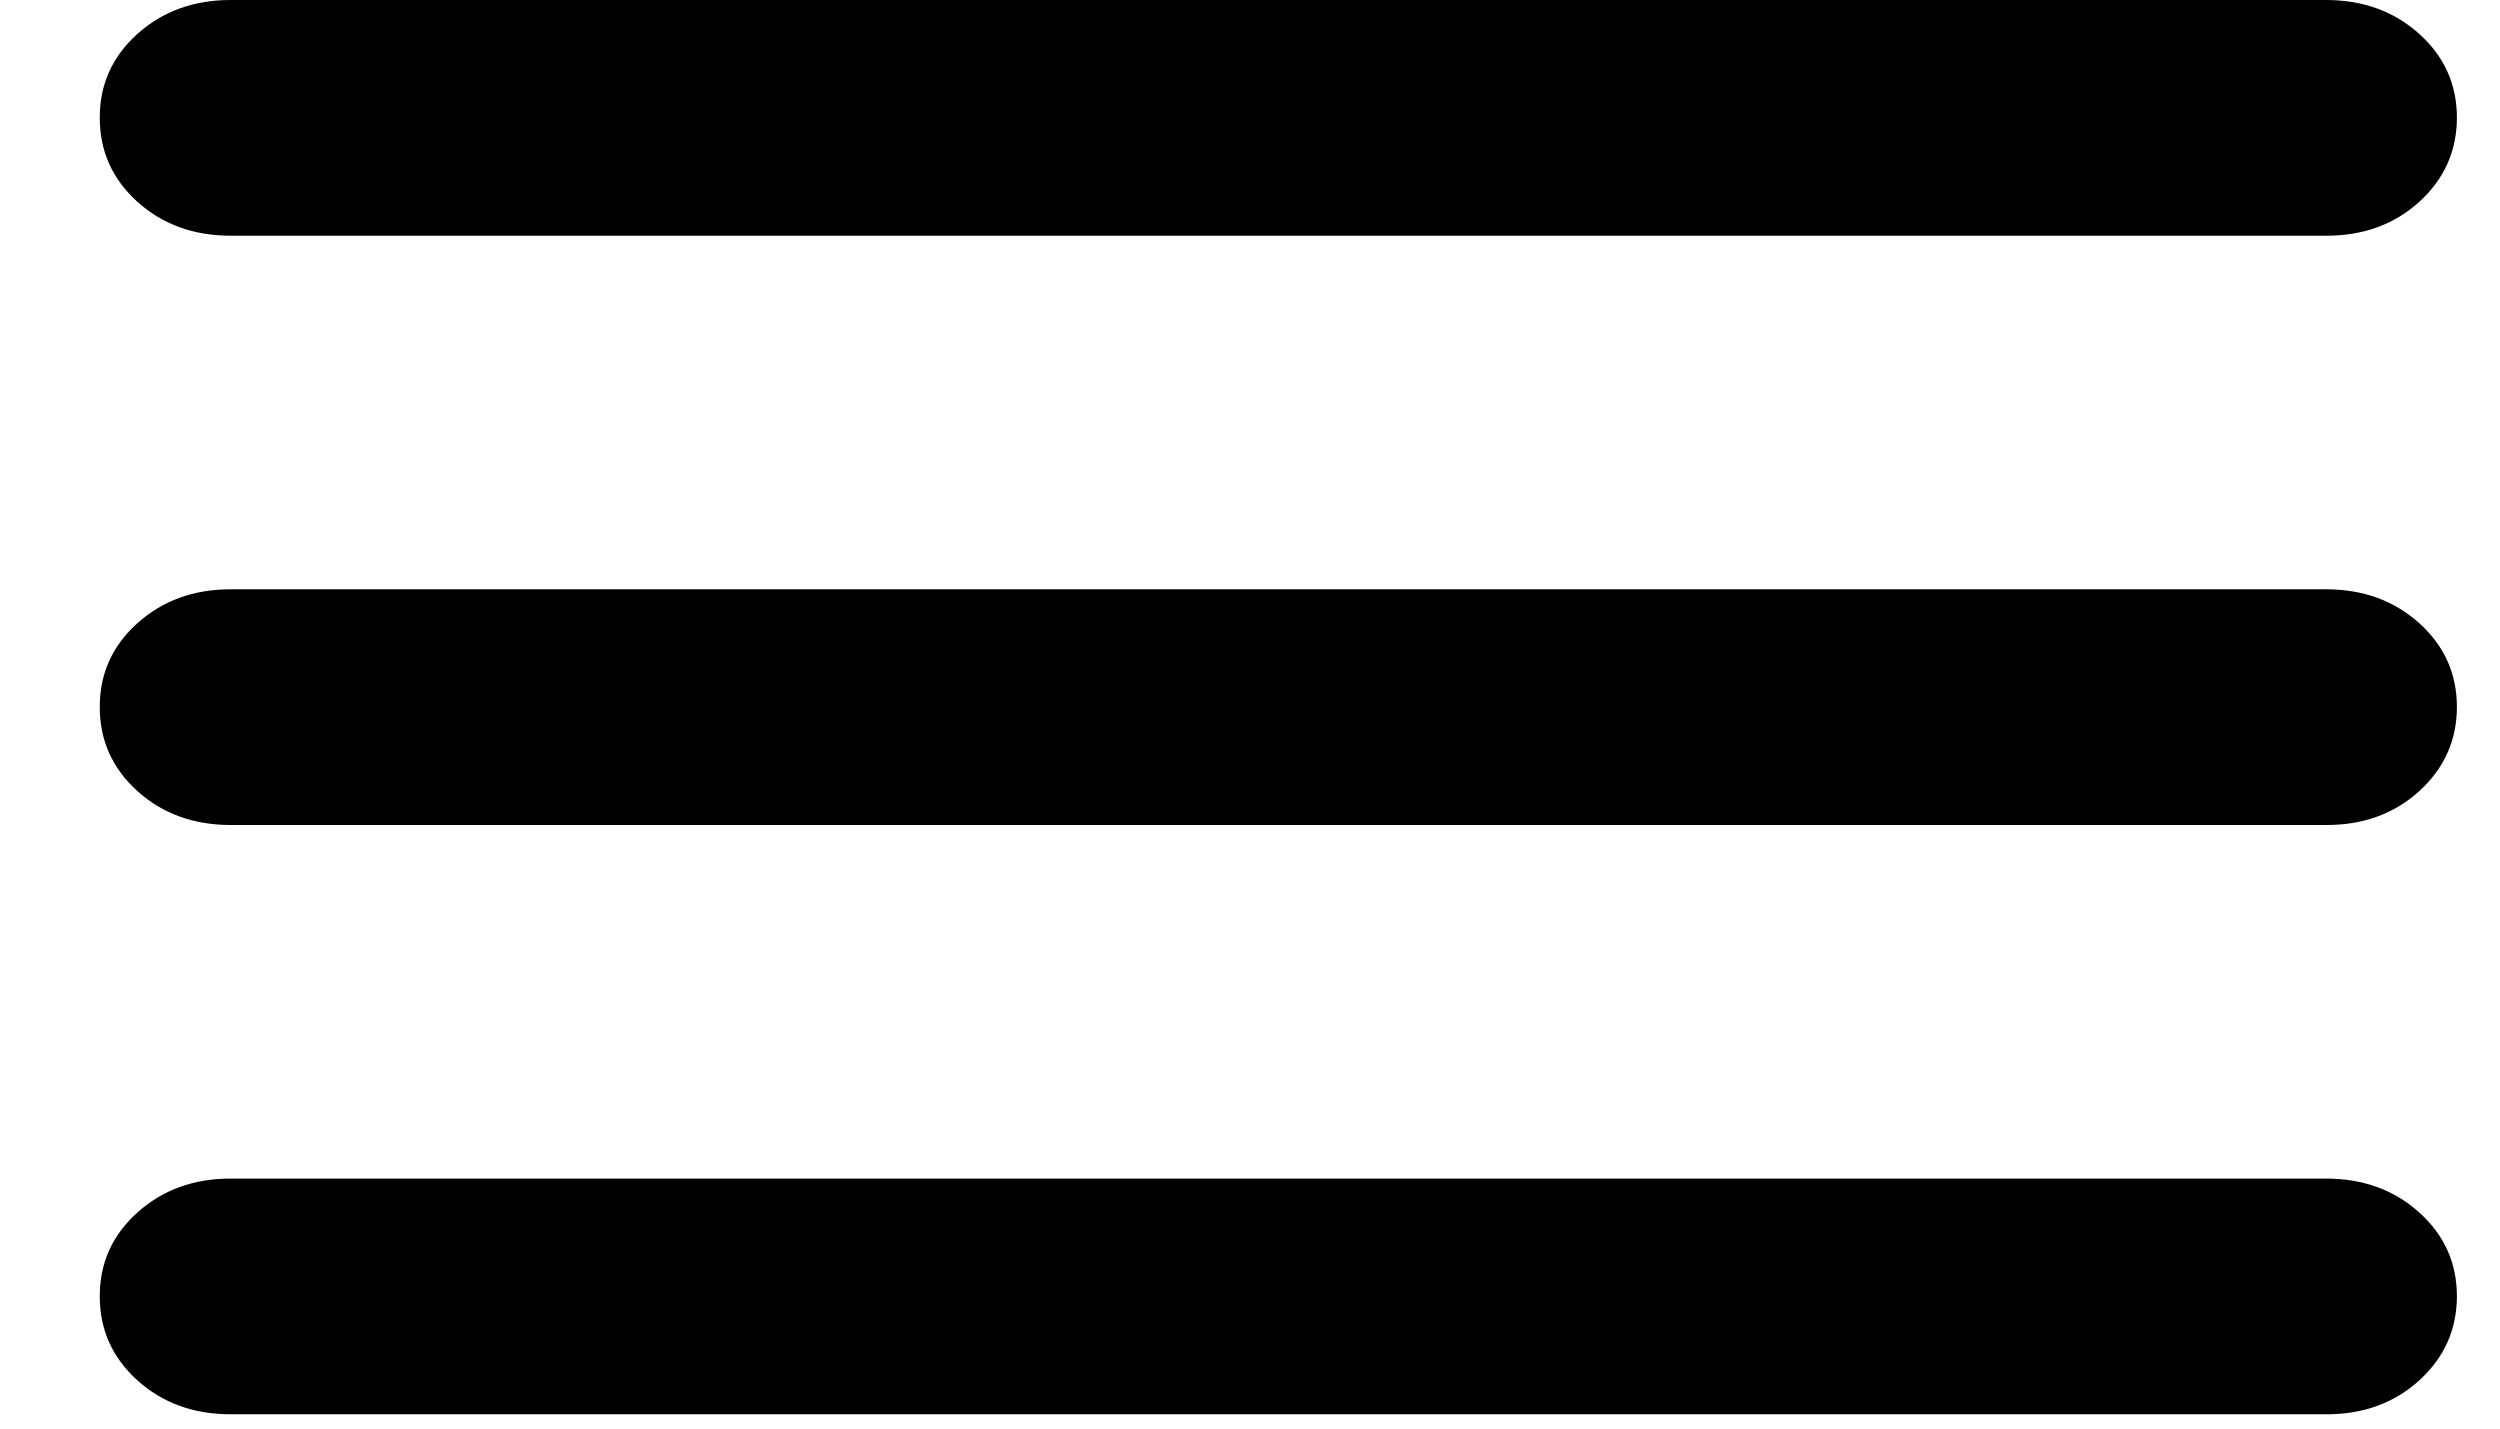
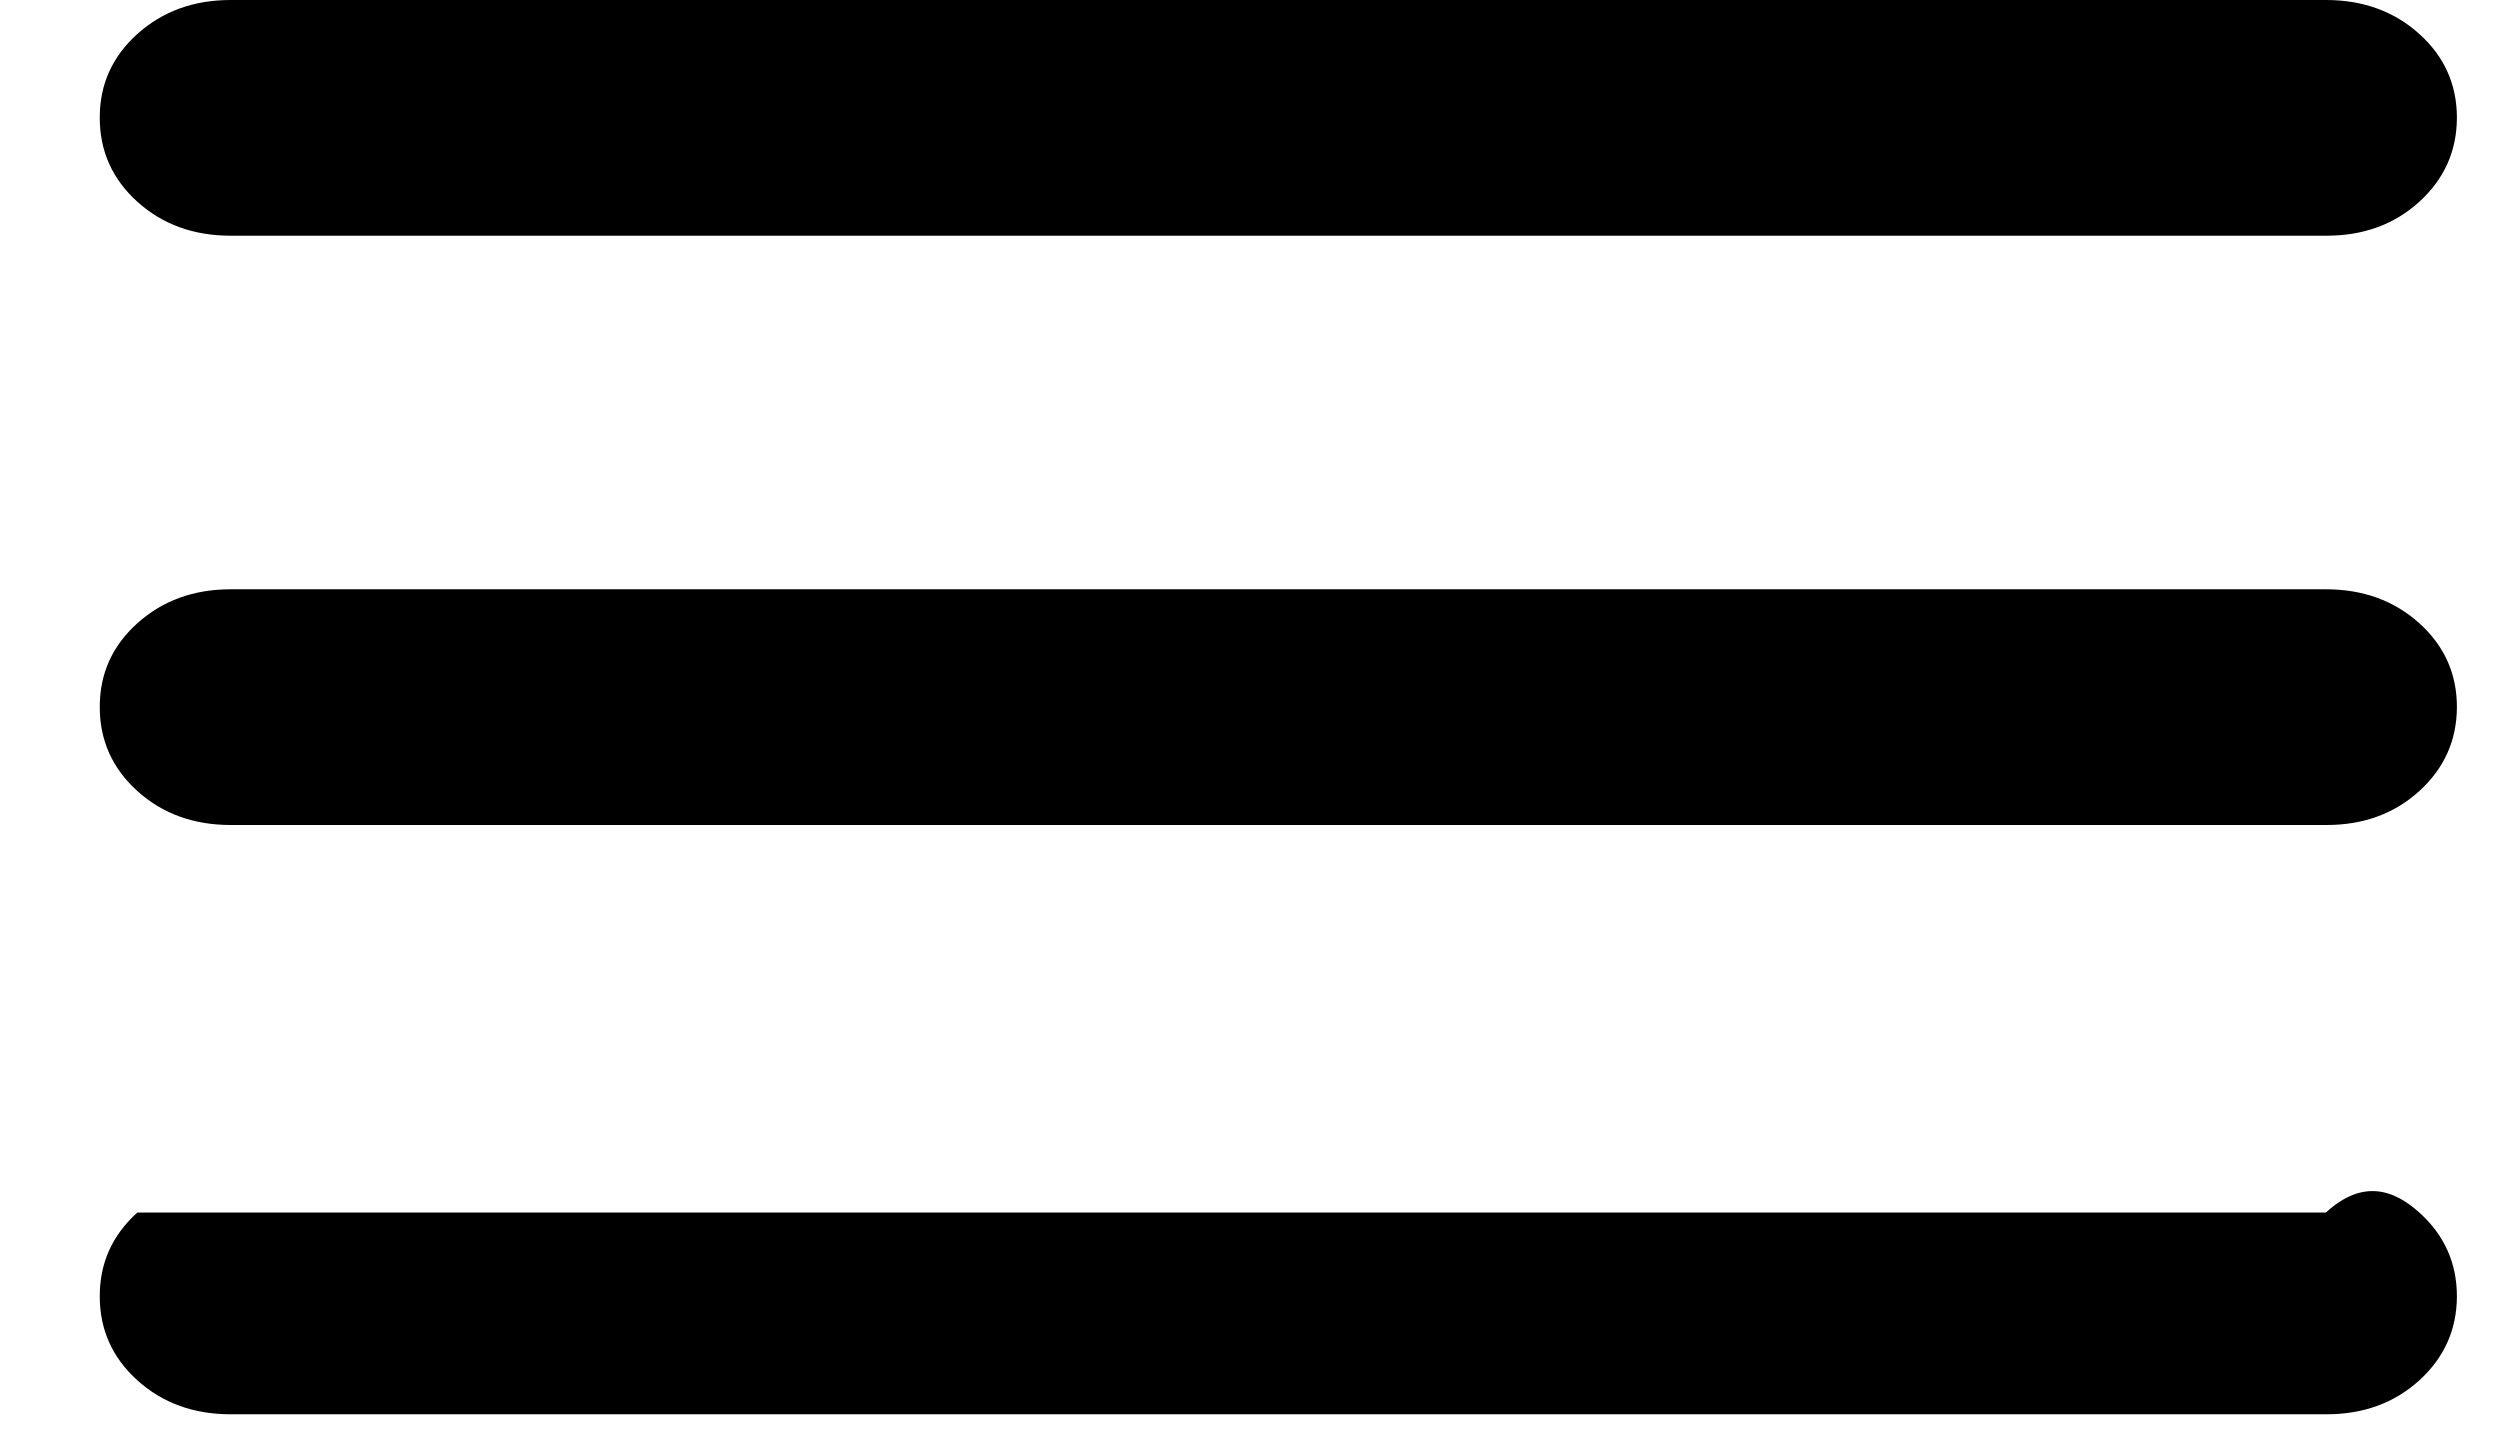
<svg xmlns="http://www.w3.org/2000/svg" width="21" height="12" viewBox="0 0 21 12" fill="none">
-   <path d="M1.938 11.88C1.626 11.88 1.365 11.785 1.154 11.595C0.944 11.405 0.838 11.17 0.838 10.89C0.837 10.61 0.943 10.375 1.154 10.185C1.366 9.995 1.627 9.9 1.938 9.9H19.538C19.849 9.9 20.111 9.995 20.322 10.185C20.533 10.375 20.638 10.61 20.638 10.89C20.637 11.17 20.531 11.405 20.321 11.596C20.11 11.787 19.849 11.881 19.538 11.88H1.938ZM1.938 6.93C1.626 6.93 1.365 6.835 1.154 6.645C0.944 6.455 0.838 6.22 0.838 5.94C0.837 5.66 0.943 5.425 1.154 5.235C1.366 5.045 1.627 4.95 1.938 4.95H19.538C19.849 4.95 20.111 5.045 20.322 5.235C20.533 5.425 20.638 5.66 20.638 5.94C20.637 6.22 20.531 6.455 20.321 6.646C20.11 6.837 19.849 6.931 19.538 6.93H1.938ZM1.938 1.98C1.626 1.98 1.365 1.885 1.154 1.695C0.944 1.505 0.838 1.27 0.838 0.99C0.837 0.71 0.943 0.475 1.154 0.285C1.366 0.095 1.627 0 1.938 0H19.538C19.849 0 20.111 0.095 20.322 0.285C20.533 0.475 20.638 0.71 20.638 0.99C20.637 1.27 20.531 1.505 20.321 1.696C20.11 1.887 19.849 1.981 19.538 1.98H1.938Z" fill="black" />
+   <path d="M1.938 11.88C1.626 11.88 1.365 11.785 1.154 11.595C0.944 11.405 0.838 11.17 0.838 10.89C0.837 10.61 0.943 10.375 1.154 10.185H19.538C19.849 9.9 20.111 9.995 20.322 10.185C20.533 10.375 20.638 10.61 20.638 10.89C20.637 11.17 20.531 11.405 20.321 11.596C20.11 11.787 19.849 11.881 19.538 11.88H1.938ZM1.938 6.93C1.626 6.93 1.365 6.835 1.154 6.645C0.944 6.455 0.838 6.22 0.838 5.94C0.837 5.66 0.943 5.425 1.154 5.235C1.366 5.045 1.627 4.95 1.938 4.95H19.538C19.849 4.95 20.111 5.045 20.322 5.235C20.533 5.425 20.638 5.66 20.638 5.94C20.637 6.22 20.531 6.455 20.321 6.646C20.11 6.837 19.849 6.931 19.538 6.93H1.938ZM1.938 1.98C1.626 1.98 1.365 1.885 1.154 1.695C0.944 1.505 0.838 1.27 0.838 0.99C0.837 0.71 0.943 0.475 1.154 0.285C1.366 0.095 1.627 0 1.938 0H19.538C19.849 0 20.111 0.095 20.322 0.285C20.533 0.475 20.638 0.71 20.638 0.99C20.637 1.27 20.531 1.505 20.321 1.696C20.11 1.887 19.849 1.981 19.538 1.98H1.938Z" fill="black" />
</svg>